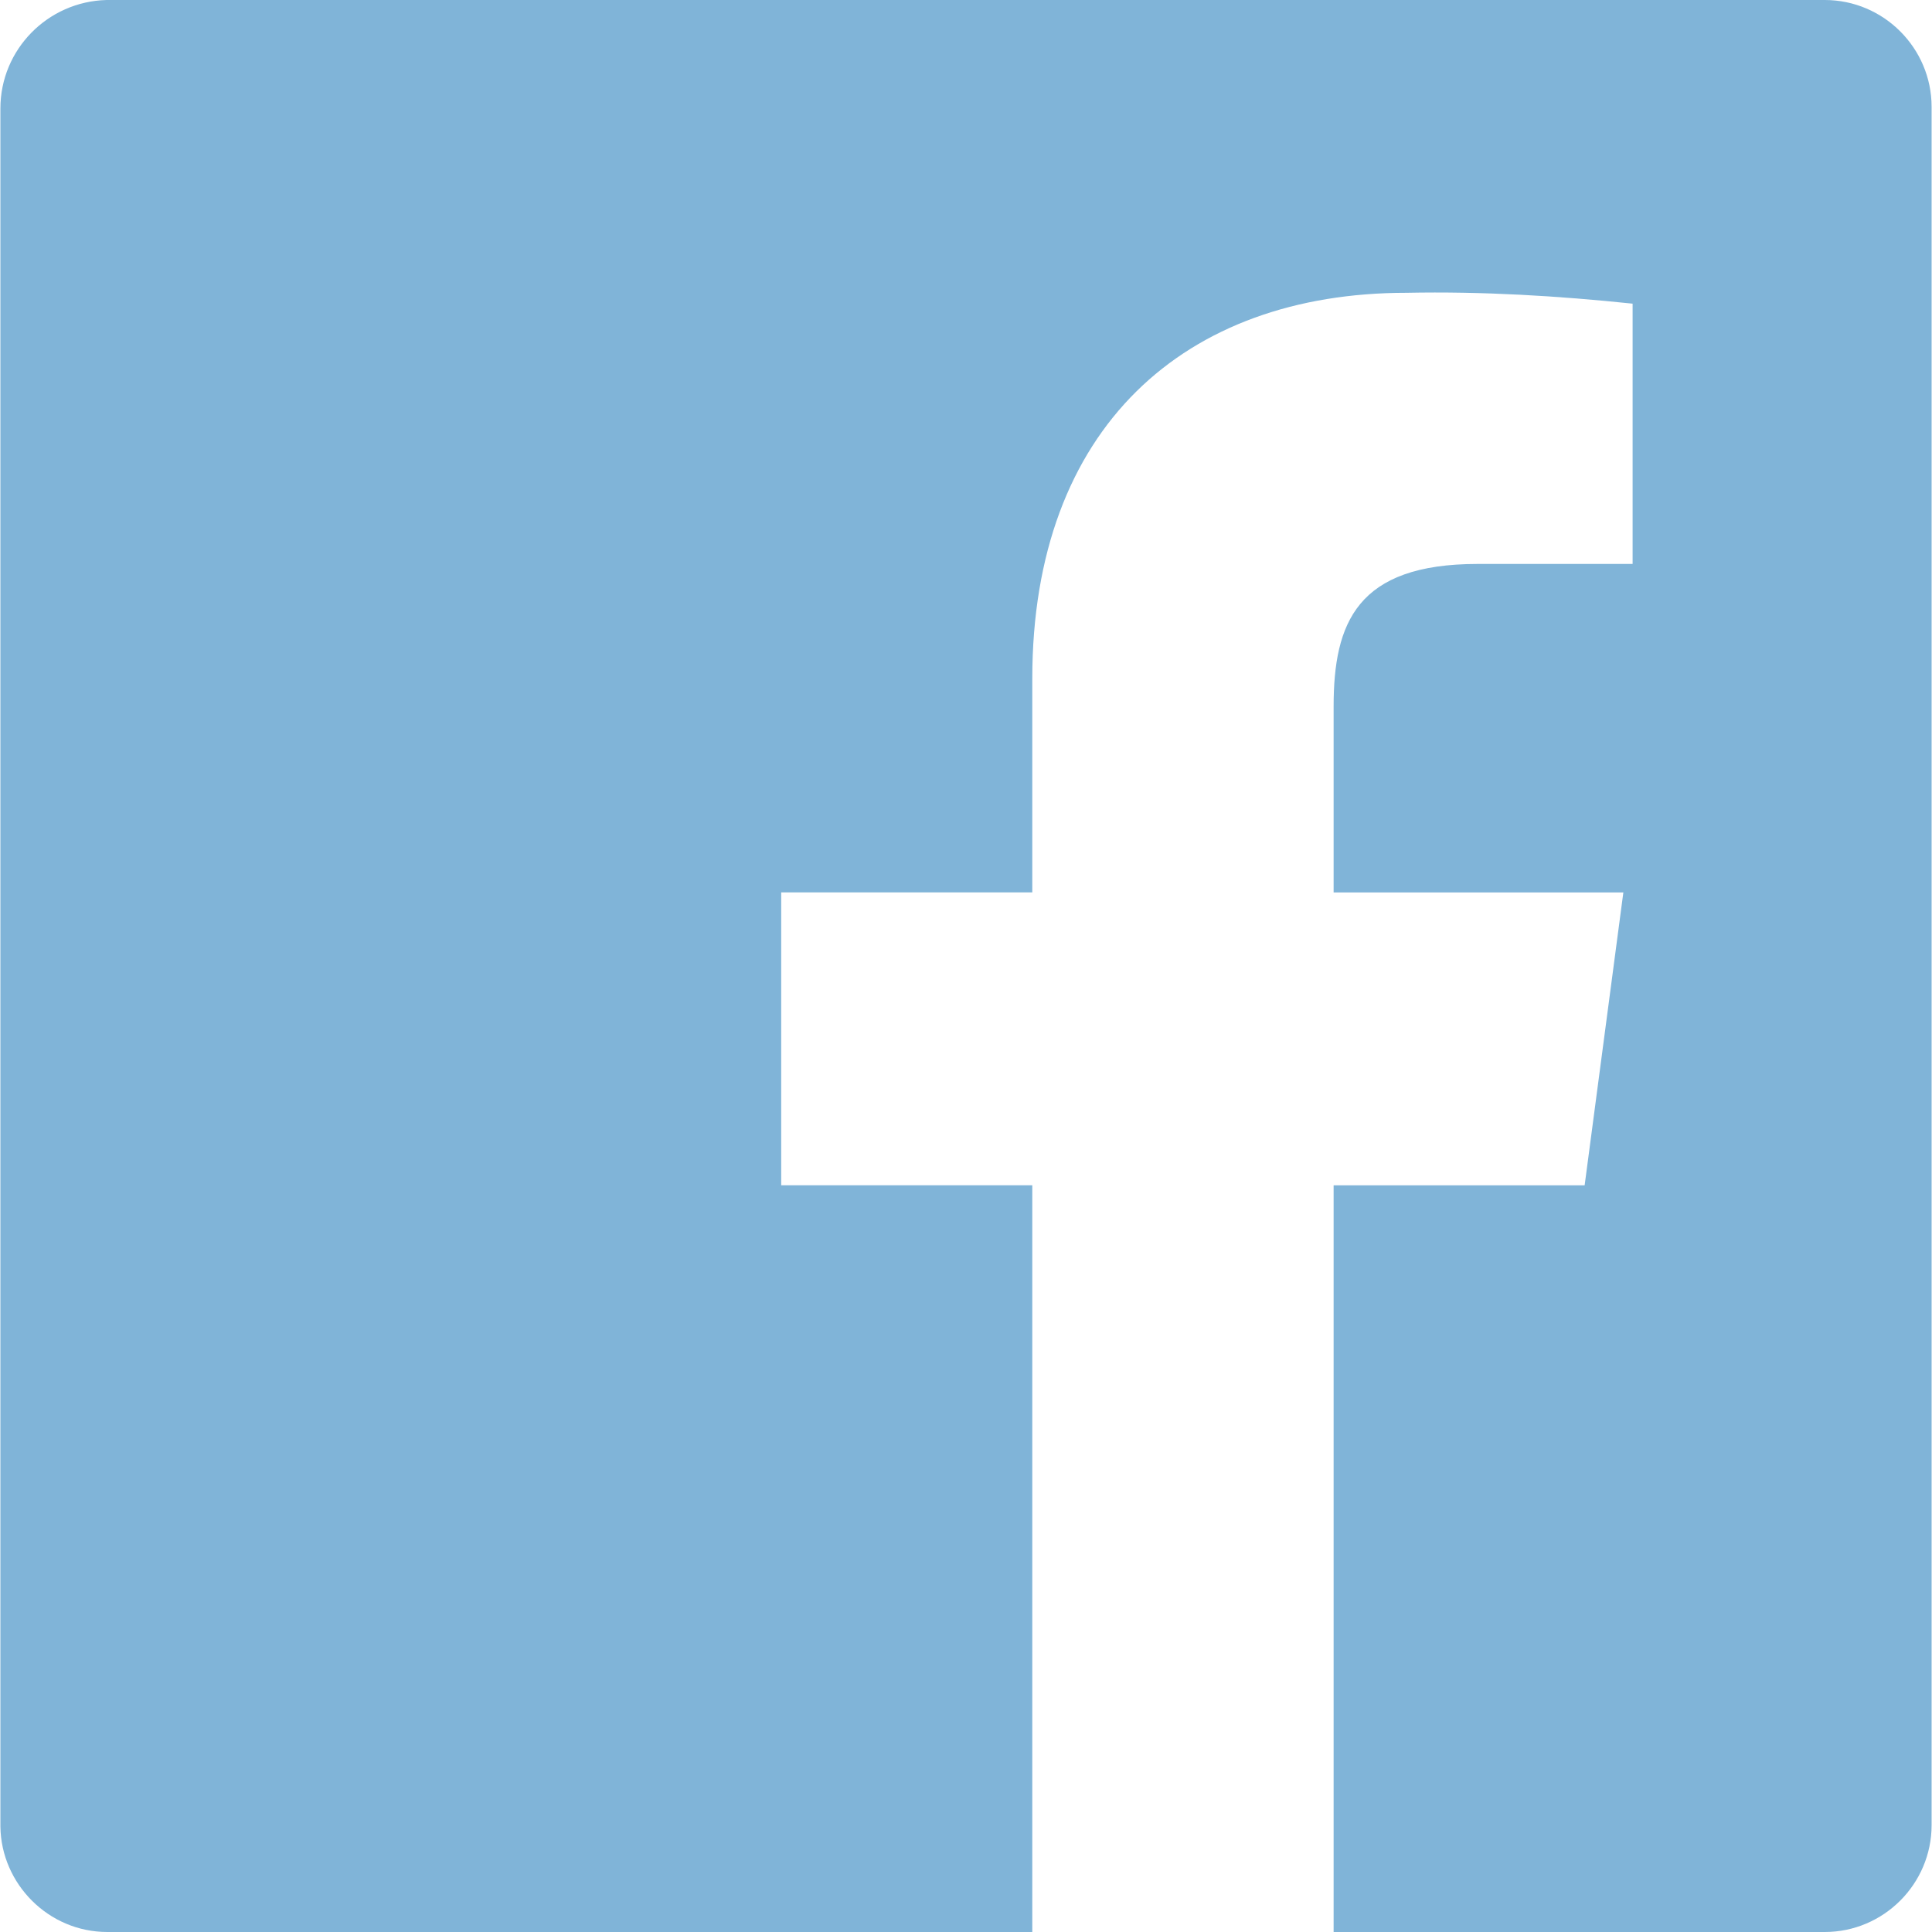
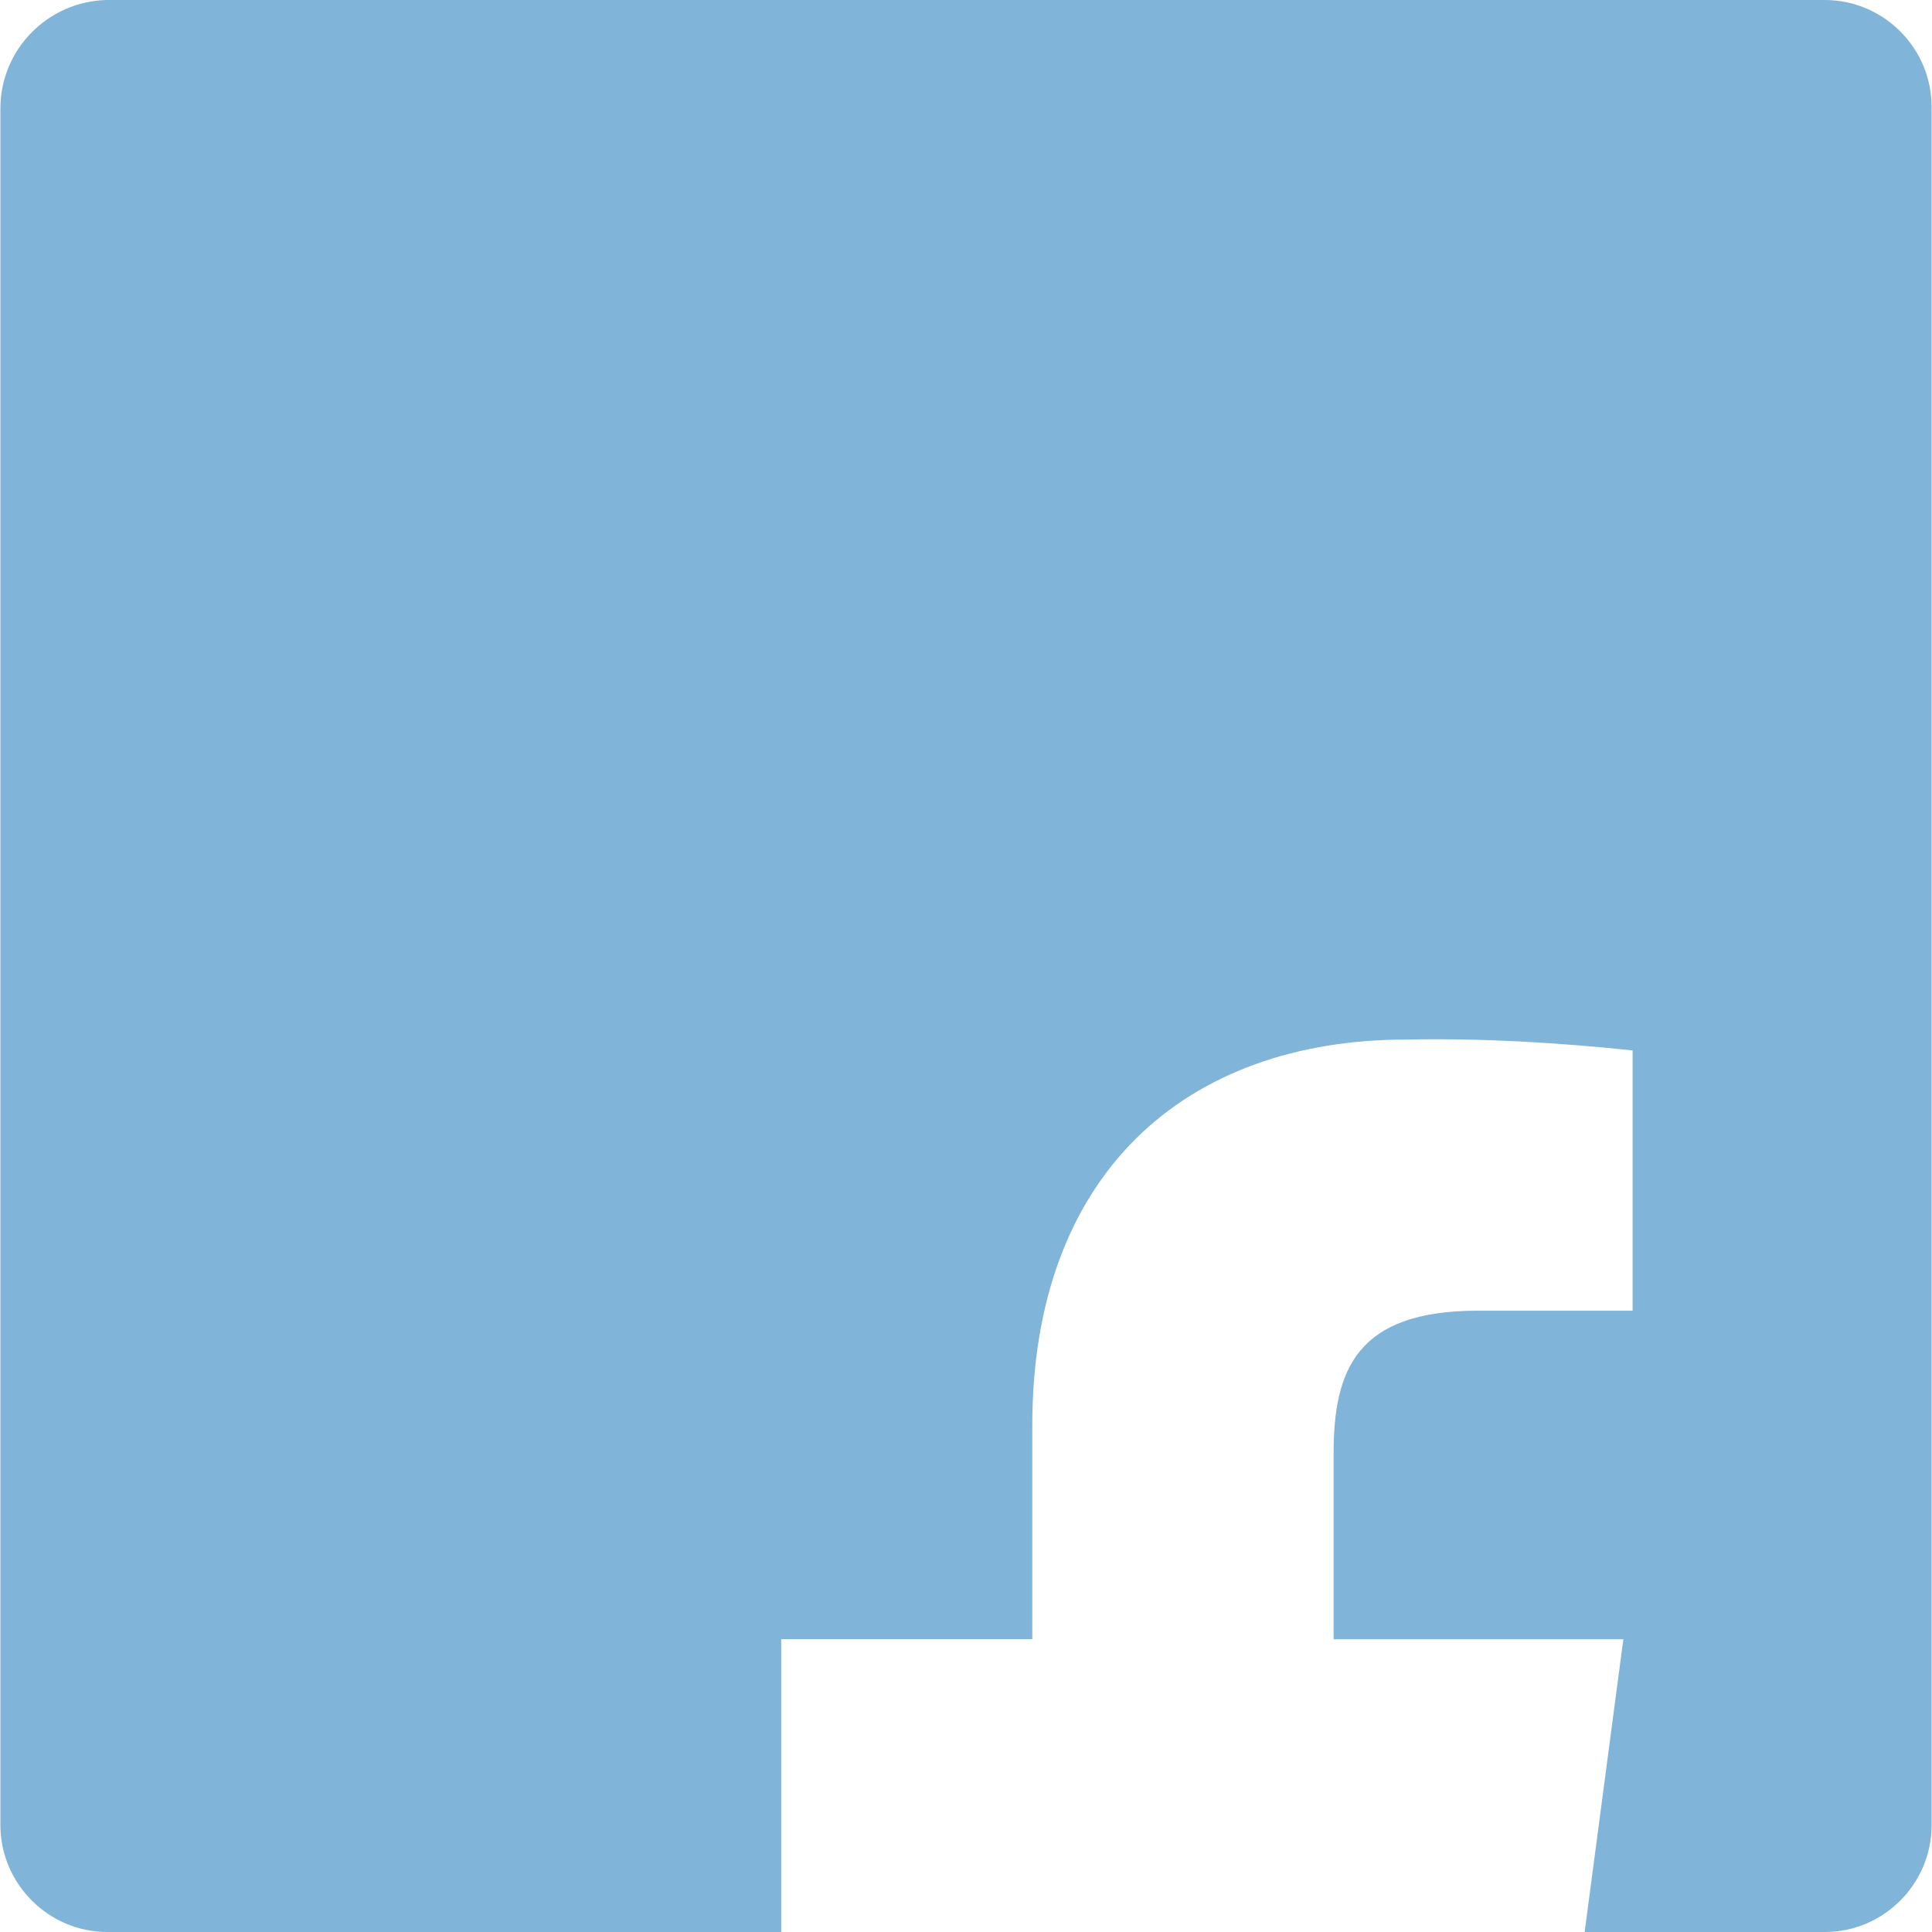
<svg xmlns="http://www.w3.org/2000/svg" version="1.1" id="Ebene_1" x="0px" y="0px" width="29px" height="29px" viewBox="0 0 29 29" enable-background="new 0 0 29 29" xml:space="preserve">
-   <path fill="#80B4D8" d="M27.39,0H1.599C0.715,0.023,0.006,0.744,0.006,1.628v25.791C0.018,28.278,0.727,29,1.611,29h13.884V17.791  h-3.769v-4.396h3.769v-3.209c0-3.768,2.29-5.791,5.615-5.791c1.14-0.023,2.279,0.046,3.396,0.163v3.907h-2.325  c-1.813,0-2.163,0.884-2.163,2.14v2.791h4.349l-0.581,4.396h-3.768V29h7.372c0.884,0,1.604-0.722,1.604-1.604V1.604  C28.994,0.721,28.273,0,27.39,0z" />
+   <path fill="#80B4D8" d="M27.39,0H1.599C0.715,0.023,0.006,0.744,0.006,1.628v25.791C0.018,28.278,0.727,29,1.611,29h13.884h-3.769v-4.396h3.769v-3.209c0-3.768,2.29-5.791,5.615-5.791c1.14-0.023,2.279,0.046,3.396,0.163v3.907h-2.325  c-1.813,0-2.163,0.884-2.163,2.14v2.791h4.349l-0.581,4.396h-3.768V29h7.372c0.884,0,1.604-0.722,1.604-1.604V1.604  C28.994,0.721,28.273,0,27.39,0z" />
</svg>